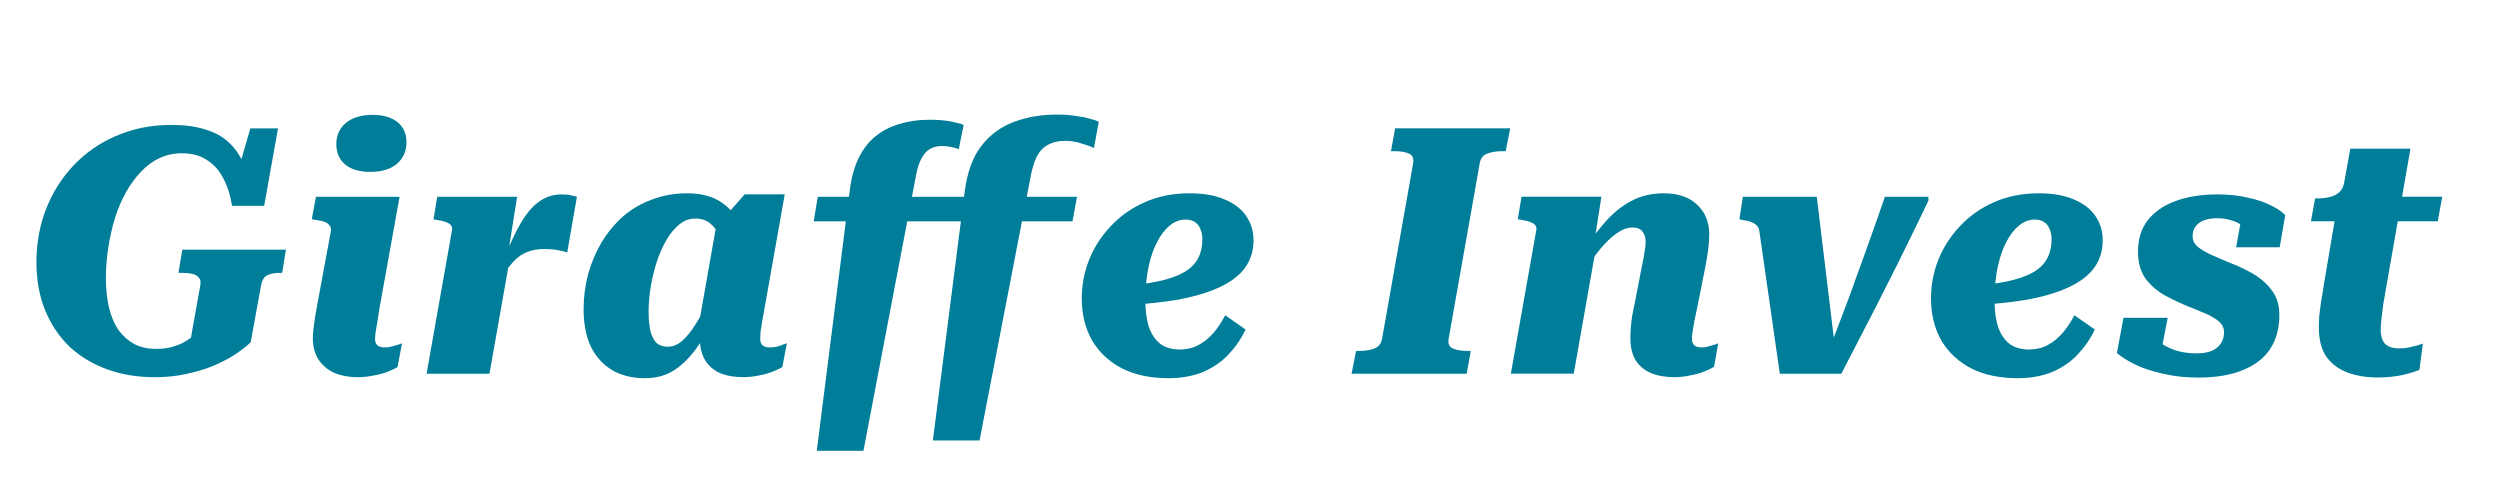
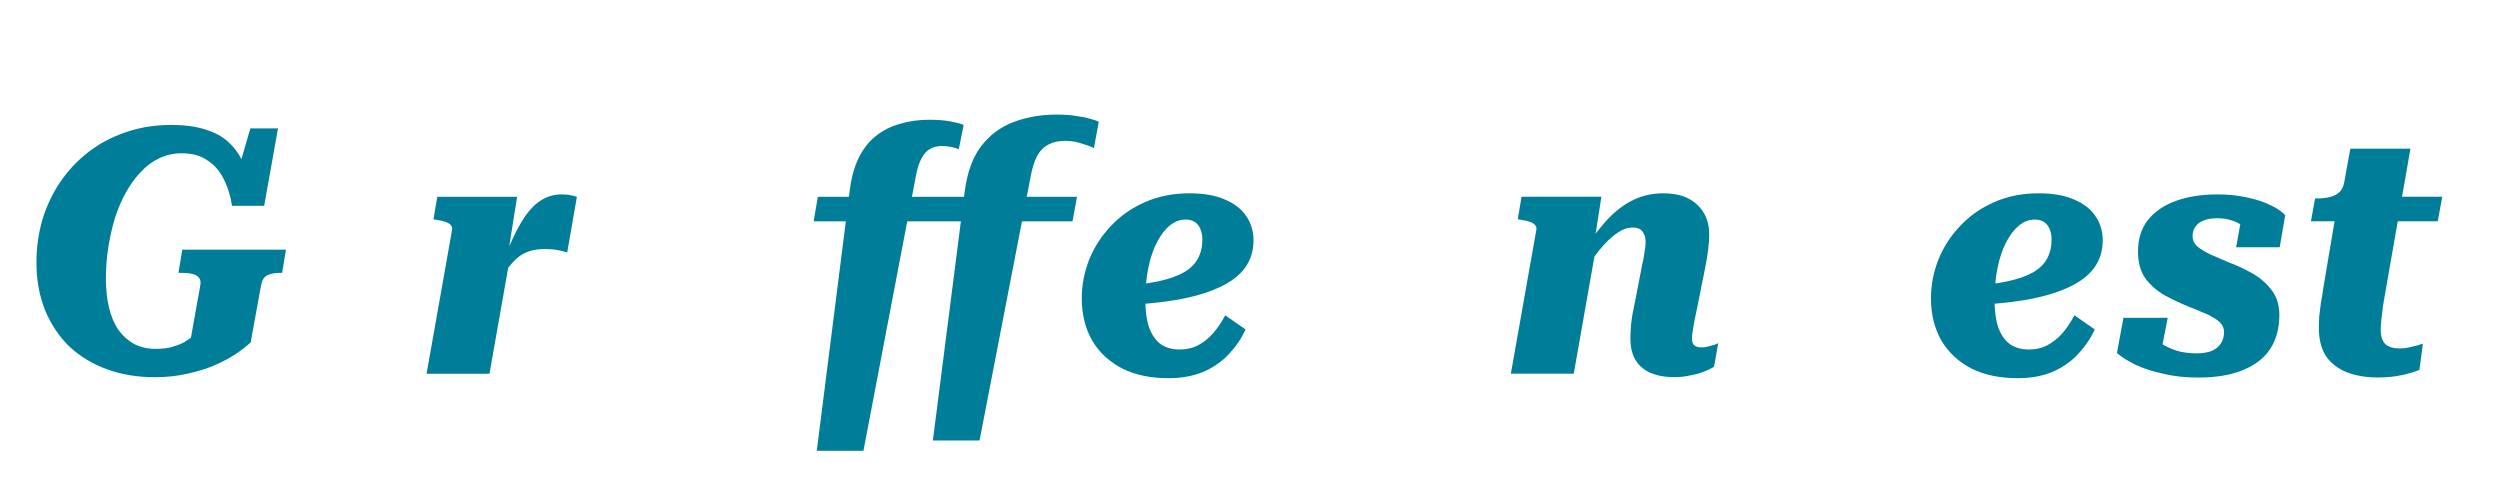
<svg xmlns="http://www.w3.org/2000/svg" width="194" height="37" viewBox="0 0 194 37" fill="none">
  <path d="M184.504 29.291C183.61 29.291 182.814 29.157 182.117 28.889C181.438 28.621 180.901 28.21 180.508 27.656C180.133 27.084 179.945 26.351 179.945 25.457C179.945 25.189 179.954 24.885 179.972 24.545C180.007 24.205 180.052 23.848 180.106 23.472C180.177 23.097 180.24 22.712 180.294 22.319L181.393 15.803L182.412 15.267H189.518L189.17 17.171H179.328L179.65 15.401H179.73C180.124 15.401 180.472 15.365 180.776 15.293C181.08 15.222 181.33 15.097 181.527 14.918C181.724 14.739 181.849 14.498 181.902 14.194L182.385 11.539H187.051L185.147 22.427C185.076 22.838 185.004 23.249 184.933 23.66C184.879 24.053 184.834 24.42 184.799 24.759C184.763 25.081 184.745 25.358 184.745 25.591C184.745 26.109 184.87 26.485 185.12 26.717C185.371 26.932 185.728 27.039 186.193 27.039C186.461 27.039 186.712 27.012 186.944 26.959C187.194 26.905 187.418 26.851 187.614 26.798C187.811 26.726 187.945 26.681 188.017 26.663L187.748 28.701C187.409 28.845 186.962 28.979 186.408 29.104C185.853 29.229 185.219 29.291 184.504 29.291Z" fill="#007D98" />
  <path d="M170.575 29.299C169.592 29.299 168.689 29.2 167.867 29.004C167.044 28.825 166.329 28.592 165.722 28.306C165.132 28.02 164.649 27.716 164.273 27.395L164.783 24.659H168.215L167.599 27.824C167.331 27.716 167.125 27.555 166.982 27.341C166.857 27.109 166.785 26.858 166.767 26.59C166.749 26.304 166.794 26.054 166.901 25.839C167.116 26.125 167.384 26.393 167.706 26.644C168.046 26.876 168.439 27.064 168.886 27.207C169.351 27.35 169.878 27.421 170.468 27.421C170.915 27.421 171.299 27.359 171.621 27.234C171.943 27.091 172.184 26.894 172.345 26.644C172.506 26.393 172.587 26.107 172.587 25.786C172.587 25.535 172.515 25.321 172.372 25.142C172.229 24.963 172.032 24.802 171.782 24.659C171.532 24.498 171.237 24.355 170.897 24.23C170.575 24.087 170.227 23.944 169.851 23.801C169.243 23.551 168.636 23.265 168.028 22.943C167.42 22.603 166.91 22.165 166.499 21.629C166.106 21.075 165.909 20.378 165.909 19.537C165.909 18.554 166.16 17.741 166.66 17.097C167.179 16.436 167.903 15.935 168.832 15.595C169.762 15.256 170.843 15.086 172.077 15.086C172.935 15.086 173.704 15.166 174.383 15.327C175.08 15.47 175.679 15.667 176.18 15.917C176.68 16.15 177.065 16.409 177.333 16.695L176.904 19.189H173.525L173.981 16.641C174.124 16.641 174.267 16.74 174.41 16.936C174.553 17.115 174.642 17.321 174.678 17.553C174.732 17.785 174.678 17.982 174.517 18.143C174.392 17.893 174.213 17.678 173.981 17.499C173.749 17.321 173.471 17.187 173.15 17.097C172.828 16.99 172.47 16.936 172.077 16.936C171.451 16.936 170.969 17.061 170.629 17.312C170.307 17.562 170.146 17.902 170.146 18.331C170.146 18.635 170.271 18.903 170.522 19.135C170.79 19.35 171.129 19.555 171.541 19.752C171.97 19.931 172.426 20.127 172.908 20.342C173.534 20.574 174.151 20.86 174.759 21.2C175.366 21.54 175.867 21.969 176.26 22.487C176.672 23.006 176.877 23.658 176.877 24.445C176.877 25.482 176.636 26.367 176.153 27.1C175.67 27.815 174.955 28.36 174.008 28.735C173.078 29.111 171.934 29.299 170.575 29.299Z" fill="#007D98" />
  <path d="M156.575 29.347C155.18 29.347 153.982 29.096 152.981 28.596C151.98 28.077 151.202 27.353 150.648 26.424C150.112 25.476 149.844 24.386 149.844 23.152C149.844 22.133 150.031 21.141 150.407 20.175C150.8 19.192 151.363 18.316 152.096 17.548C152.829 16.761 153.705 16.144 154.724 15.697C155.761 15.232 156.923 15 158.21 15C159.301 15 160.213 15.161 160.946 15.483C161.679 15.787 162.233 16.216 162.608 16.77C162.984 17.324 163.171 17.95 163.171 18.647C163.171 19.469 162.948 20.184 162.501 20.792C162.054 21.4 161.375 21.91 160.463 22.321C159.569 22.732 158.452 23.054 157.111 23.286C155.788 23.501 154.233 23.644 152.445 23.715L152.713 22.187C153.911 22.133 154.921 22.017 155.743 21.838C156.584 21.659 157.254 21.427 157.755 21.141C158.255 20.855 158.622 20.497 158.854 20.068C159.086 19.639 159.203 19.139 159.203 18.567C159.203 18.263 159.149 17.994 159.042 17.762C158.952 17.53 158.809 17.351 158.613 17.226C158.434 17.101 158.193 17.038 157.889 17.038C157.46 17.038 157.057 17.19 156.682 17.494C156.306 17.798 155.976 18.227 155.69 18.781C155.404 19.317 155.18 19.97 155.019 20.739C154.858 21.489 154.778 22.339 154.778 23.286C154.778 24.144 154.876 24.86 155.073 25.432C155.287 26.004 155.591 26.433 155.985 26.719C156.378 26.987 156.87 27.121 157.46 27.121C157.996 27.121 158.479 27.005 158.908 26.772C159.337 26.54 159.721 26.227 160.061 25.834C160.4 25.441 160.704 24.985 160.973 24.466L162.555 25.566C162.233 26.263 161.795 26.906 161.241 27.496C160.704 28.069 160.043 28.524 159.256 28.864C158.47 29.186 157.576 29.347 156.575 29.347Z" fill="#007D98" />
-   <path d="M140.983 15.273L142.458 27.502L141.815 27.475C142.208 26.456 142.592 25.446 142.968 24.445C143.361 23.426 143.737 22.407 144.094 21.388C144.47 20.369 144.836 19.349 145.194 18.331C145.569 17.294 145.927 16.275 146.266 15.273H149.645V15.568C149.109 16.695 148.563 17.821 148.009 18.947C147.455 20.074 146.892 21.2 146.32 22.326C145.766 23.434 145.194 24.552 144.604 25.678C144.032 26.787 143.459 27.895 142.887 29.003H138.114L136.532 17.982C136.514 17.785 136.451 17.633 136.344 17.526C136.237 17.401 136.094 17.302 135.915 17.231C135.736 17.16 135.504 17.106 135.218 17.07L134.977 17.017L135.245 15.273H140.983Z" fill="#007D98" />
  <path d="M117.242 28.998L119.2 17.95C119.253 17.753 119.236 17.601 119.146 17.494C119.075 17.387 118.941 17.297 118.744 17.226C118.565 17.154 118.342 17.101 118.073 17.065L117.779 17.011L118.073 15.268H124.268L123.705 18.862L123.973 18.513L122.123 28.998H117.242ZM131.696 23.903C131.625 24.278 131.553 24.618 131.482 24.922C131.428 25.226 131.383 25.494 131.348 25.727C131.312 25.941 131.294 26.129 131.294 26.29C131.294 26.522 131.357 26.692 131.482 26.799C131.607 26.906 131.795 26.96 132.045 26.96C132.241 26.96 132.42 26.933 132.581 26.88C132.76 26.826 132.921 26.781 133.064 26.746C133.207 26.692 133.296 26.656 133.332 26.638L133.01 28.462C132.814 28.587 132.554 28.712 132.233 28.837C131.911 28.962 131.553 29.061 131.16 29.132C130.767 29.222 130.346 29.266 129.899 29.266C129.22 29.266 128.621 29.159 128.103 28.945C127.602 28.73 127.209 28.399 126.923 27.952C126.655 27.505 126.521 26.942 126.521 26.263C126.521 26.013 126.53 25.753 126.547 25.485C126.565 25.217 126.601 24.895 126.655 24.52C126.726 24.144 126.816 23.697 126.923 23.179L127.432 20.551C127.522 20.158 127.584 19.818 127.62 19.532C127.674 19.246 127.701 18.996 127.701 18.781C127.701 18.441 127.62 18.173 127.459 17.977C127.316 17.762 127.057 17.655 126.682 17.655C126.288 17.655 125.877 17.807 125.448 18.111C125.037 18.397 124.608 18.808 124.161 19.344C123.732 19.863 123.312 20.497 122.9 21.248L122.525 20.041C123.133 19.04 123.759 18.164 124.402 17.413C125.046 16.645 125.743 16.055 126.494 15.644C127.263 15.214 128.13 15 129.095 15C130.221 15 131.088 15.295 131.696 15.885C132.322 16.457 132.635 17.226 132.635 18.191C132.635 18.531 132.608 18.924 132.554 19.371C132.501 19.8 132.411 20.328 132.286 20.953L131.696 23.903Z" fill="#007D98" />
-   <path d="M107.243 26.319L109.656 12.696C109.728 12.303 109.62 12.044 109.334 11.918C109.048 11.793 108.673 11.731 108.208 11.731H107.94L108.262 9.961H117.192L116.843 11.731H116.575C116.128 11.731 115.743 11.793 115.422 11.918C115.1 12.026 114.903 12.267 114.832 12.643L112.418 26.265C112.347 26.659 112.454 26.918 112.74 27.043C113.026 27.168 113.401 27.231 113.866 27.231H114.134L113.813 29H104.883L105.231 27.231H105.5C105.947 27.231 106.331 27.168 106.653 27.043C106.974 26.918 107.171 26.676 107.243 26.319Z" fill="#007D98" />
  <path d="M90.676 29.347C89.282 29.347 88.084 29.096 87.083 28.596C86.082 28.077 85.304 27.353 84.75 26.424C84.213 25.476 83.945 24.386 83.945 23.152C83.945 22.133 84.133 21.141 84.508 20.175C84.902 19.192 85.465 18.316 86.198 17.548C86.931 16.761 87.807 16.144 88.826 15.697C89.863 15.232 91.025 15 92.312 15C93.403 15 94.314 15.161 95.047 15.483C95.78 15.787 96.335 16.216 96.71 16.77C97.085 17.324 97.273 17.95 97.273 18.647C97.273 19.469 97.05 20.184 96.603 20.792C96.156 21.4 95.476 21.91 94.565 22.321C93.671 22.732 92.553 23.054 91.213 23.286C89.89 23.501 88.334 23.644 86.546 23.715L86.815 22.187C88.013 22.133 89.022 22.017 89.845 21.838C90.685 21.659 91.356 21.427 91.856 21.141C92.357 20.855 92.723 20.497 92.956 20.068C93.188 19.639 93.304 19.139 93.304 18.567C93.304 18.263 93.251 17.994 93.143 17.762C93.054 17.53 92.911 17.351 92.714 17.226C92.535 17.101 92.294 17.038 91.99 17.038C91.561 17.038 91.159 17.19 90.784 17.494C90.408 17.798 90.077 18.227 89.791 18.781C89.505 19.317 89.282 19.97 89.121 20.739C88.96 21.489 88.879 22.339 88.879 23.286C88.879 24.144 88.978 24.86 89.174 25.432C89.389 26.004 89.693 26.433 90.086 26.719C90.48 26.987 90.971 27.121 91.561 27.121C92.097 27.121 92.58 27.005 93.009 26.772C93.438 26.54 93.823 26.227 94.162 25.834C94.502 25.441 94.806 24.985 95.074 24.466L96.656 25.566C96.335 26.263 95.897 26.906 95.342 27.496C94.806 28.069 94.144 28.524 93.358 28.864C92.571 29.186 91.677 29.347 90.676 29.347Z" fill="#007D98" />
  <path d="M72.204 15.273H83.575L83.226 17.177H71.91L72.204 15.273ZM82.636 10.929C82.135 10.929 81.707 11.027 81.349 11.224C80.991 11.402 80.696 11.706 80.464 12.135C80.249 12.547 80.08 13.11 79.954 13.825L76.013 34.178H72.392L74.859 14.871C75.056 13.369 75.485 12.189 76.147 11.331C76.826 10.455 77.675 9.829 78.694 9.454C79.713 9.078 80.822 8.891 82.019 8.891C82.591 8.891 83.083 8.926 83.494 8.998C83.923 9.052 84.281 9.123 84.567 9.212C84.871 9.284 85.103 9.364 85.264 9.454L84.889 11.492C84.692 11.384 84.379 11.268 83.95 11.143C83.539 11 83.101 10.929 82.636 10.929ZM71.078 13.637L67.002 34.983H63.382L65.956 14.656C66.082 13.709 66.314 12.895 66.654 12.216C66.993 11.537 67.431 10.982 67.968 10.553C68.504 10.124 69.121 9.811 69.818 9.615C70.515 9.4 71.284 9.293 72.124 9.293C72.786 9.293 73.34 9.338 73.787 9.427C74.251 9.516 74.582 9.606 74.779 9.695L74.403 11.572C74.26 11.519 74.073 11.465 73.84 11.411C73.608 11.358 73.358 11.331 73.09 11.331C72.732 11.331 72.419 11.411 72.151 11.572C71.901 11.715 71.686 11.957 71.507 12.296C71.329 12.618 71.186 13.065 71.078 13.637ZM63.462 15.273H74.806L74.457 17.177H63.141L63.462 15.273Z" fill="#007D98" />
-   <path d="M58.188 20.39L56.15 19.907C56.114 19.3 56.007 18.781 55.828 18.352C55.649 17.905 55.408 17.565 55.104 17.333C54.8 17.083 54.416 16.958 53.951 16.958C53.504 16.958 53.093 17.11 52.717 17.413C52.342 17.717 52.002 18.129 51.698 18.647C51.412 19.148 51.162 19.72 50.947 20.363C50.751 20.989 50.599 21.633 50.491 22.294C50.384 22.956 50.331 23.581 50.331 24.171C50.331 24.815 50.384 25.342 50.491 25.753C50.599 26.147 50.76 26.442 50.974 26.638C51.206 26.817 51.484 26.906 51.805 26.906C52.199 26.906 52.565 26.763 52.905 26.477C53.263 26.174 53.62 25.735 53.978 25.163C54.353 24.573 54.737 23.858 55.131 23.018L55.935 23.796C55.363 24.958 54.791 25.95 54.219 26.772C53.665 27.595 53.057 28.229 52.395 28.676C51.752 29.123 50.965 29.347 50.036 29.347C49.07 29.347 48.23 29.141 47.515 28.73C46.8 28.301 46.245 27.693 45.852 26.906C45.477 26.102 45.289 25.137 45.289 24.01C45.289 23.063 45.405 22.151 45.638 21.275C45.888 20.381 46.237 19.559 46.684 18.808C47.148 18.039 47.703 17.369 48.346 16.797C49.008 16.225 49.758 15.787 50.599 15.483C51.439 15.161 52.351 15 53.334 15C54.425 15 55.318 15.241 56.016 15.724C56.713 16.207 57.24 16.85 57.598 17.655C57.955 18.459 58.152 19.371 58.188 20.39ZM60.896 15.08L59.341 23.849C59.269 24.243 59.207 24.591 59.153 24.895C59.099 25.199 59.055 25.476 59.019 25.727C59.001 25.959 58.992 26.147 58.992 26.29C58.992 26.522 59.055 26.692 59.18 26.799C59.305 26.906 59.484 26.96 59.716 26.96C60.02 26.96 60.297 26.915 60.548 26.826C60.798 26.719 60.968 26.656 61.057 26.638L60.709 28.489C60.53 28.596 60.279 28.712 59.958 28.837C59.654 28.962 59.305 29.061 58.912 29.132C58.519 29.222 58.098 29.266 57.651 29.266C56.972 29.266 56.373 29.159 55.855 28.945C55.354 28.712 54.97 28.372 54.702 27.925C54.433 27.461 54.299 26.88 54.299 26.182C54.299 26.057 54.308 25.923 54.326 25.78C54.344 25.637 54.371 25.458 54.407 25.244L54.085 25.995L55.64 17.172L55.882 17.253L57.785 15.08H60.896Z" fill="#007D98" />
  <path d="M33.102 29.004L35.059 17.955C35.113 17.759 35.095 17.607 35.005 17.499C34.934 17.392 34.8 17.303 34.603 17.231C34.425 17.16 34.201 17.106 33.933 17.07L33.638 17.017L33.933 15.274H40.127L39.403 19.832L39.618 19.752L37.982 29.004H33.102ZM44.767 15.274L44.016 19.591C43.801 19.52 43.551 19.457 43.265 19.403C42.979 19.35 42.639 19.323 42.246 19.323C41.924 19.323 41.611 19.359 41.307 19.43C41.003 19.502 40.709 19.627 40.422 19.806C40.154 19.984 39.886 20.235 39.618 20.556C39.35 20.86 39.073 21.254 38.787 21.736L38.706 21.146C39.046 20.217 39.386 19.386 39.725 18.652C40.065 17.902 40.413 17.267 40.771 16.749C41.147 16.212 41.567 15.801 42.031 15.515C42.496 15.229 43.015 15.086 43.587 15.086C43.908 15.086 44.159 15.113 44.338 15.166C44.534 15.202 44.677 15.238 44.767 15.274Z" fill="#007D98" />
-   <path d="M24.276 26.237C24.276 25.987 24.294 25.728 24.329 25.46C24.365 25.192 24.41 24.879 24.463 24.521C24.535 24.146 24.615 23.699 24.705 23.18L25.67 17.978C25.706 17.781 25.679 17.629 25.59 17.522C25.518 17.397 25.393 17.299 25.214 17.227C25.036 17.156 24.803 17.102 24.517 17.066L24.195 17.013L24.517 15.27H31.007L29.451 23.904C29.398 24.28 29.344 24.619 29.29 24.923C29.237 25.227 29.192 25.495 29.156 25.728C29.121 25.942 29.103 26.13 29.103 26.291C29.103 26.523 29.165 26.693 29.29 26.801C29.433 26.908 29.63 26.962 29.88 26.962C30.077 26.962 30.256 26.935 30.417 26.881C30.596 26.827 30.756 26.783 30.899 26.747C31.042 26.693 31.141 26.657 31.194 26.64L30.846 28.49C30.667 28.597 30.417 28.713 30.095 28.839C29.791 28.964 29.433 29.062 29.022 29.134C28.629 29.223 28.2 29.268 27.735 29.268C27.074 29.268 26.484 29.16 25.965 28.946C25.447 28.713 25.036 28.374 24.732 27.927C24.428 27.462 24.276 26.899 24.276 26.237ZM26.099 11.193C26.099 10.496 26.35 9.942 26.85 9.531C27.351 9.12 28.039 8.914 28.915 8.914C29.737 8.914 30.381 9.102 30.846 9.477C31.311 9.853 31.543 10.371 31.543 11.033C31.543 11.73 31.293 12.293 30.792 12.722C30.292 13.133 29.603 13.339 28.727 13.339C27.905 13.339 27.261 13.151 26.797 12.776C26.332 12.382 26.099 11.855 26.099 11.193Z" fill="#007D98" />
  <path d="M8.218 21.602C8.218 22.442 8.299 23.202 8.46 23.881C8.62 24.543 8.862 25.115 9.184 25.597C9.523 26.062 9.934 26.429 10.417 26.697C10.9 26.947 11.463 27.072 12.107 27.072C12.607 27.072 13.036 27.019 13.394 26.911C13.751 26.804 14.046 26.688 14.279 26.563C14.511 26.42 14.69 26.304 14.815 26.214L15.539 22.165C15.593 21.879 15.557 21.673 15.432 21.548C15.325 21.405 15.155 21.307 14.922 21.253C14.708 21.2 14.44 21.173 14.118 21.173H13.85L14.145 19.376H22.189L21.895 21.173H21.707C21.331 21.173 21.01 21.235 20.741 21.36C20.491 21.486 20.33 21.745 20.259 22.138L19.454 26.563C19.133 26.867 18.73 27.18 18.247 27.501C17.783 27.805 17.237 28.091 16.612 28.36C15.986 28.628 15.289 28.842 14.52 29.003C13.751 29.182 12.92 29.271 12.026 29.271C10.667 29.271 9.425 29.066 8.299 28.654C7.172 28.243 6.198 27.653 5.376 26.885C4.571 26.098 3.945 25.159 3.499 24.069C3.052 22.96 2.828 21.727 2.828 20.368C2.828 19.224 2.98 18.125 3.284 17.07C3.606 15.997 4.071 15.014 4.678 14.12C5.286 13.226 6.019 12.448 6.877 11.787C7.736 11.126 8.701 10.616 9.774 10.258C10.846 9.883 12.017 9.695 13.287 9.695C14.323 9.695 15.199 9.812 15.915 10.044C16.648 10.258 17.255 10.589 17.738 11.036C18.221 11.483 18.605 12.028 18.891 12.672C19.177 13.298 19.383 14.022 19.508 14.844L18.113 14.495L19.427 9.963H21.573L20.5 15.97H18.006C17.881 15.166 17.658 14.46 17.336 13.852C17.032 13.244 16.612 12.77 16.075 12.431C15.557 12.073 14.904 11.894 14.118 11.894C13.492 11.894 12.911 12.019 12.375 12.27C11.838 12.52 11.356 12.877 10.927 13.342C10.498 13.789 10.113 14.317 9.774 14.925C9.434 15.532 9.148 16.203 8.915 16.936C8.701 17.651 8.531 18.402 8.406 19.188C8.281 19.975 8.218 20.779 8.218 21.602Z" fill="#007D98" />
</svg>